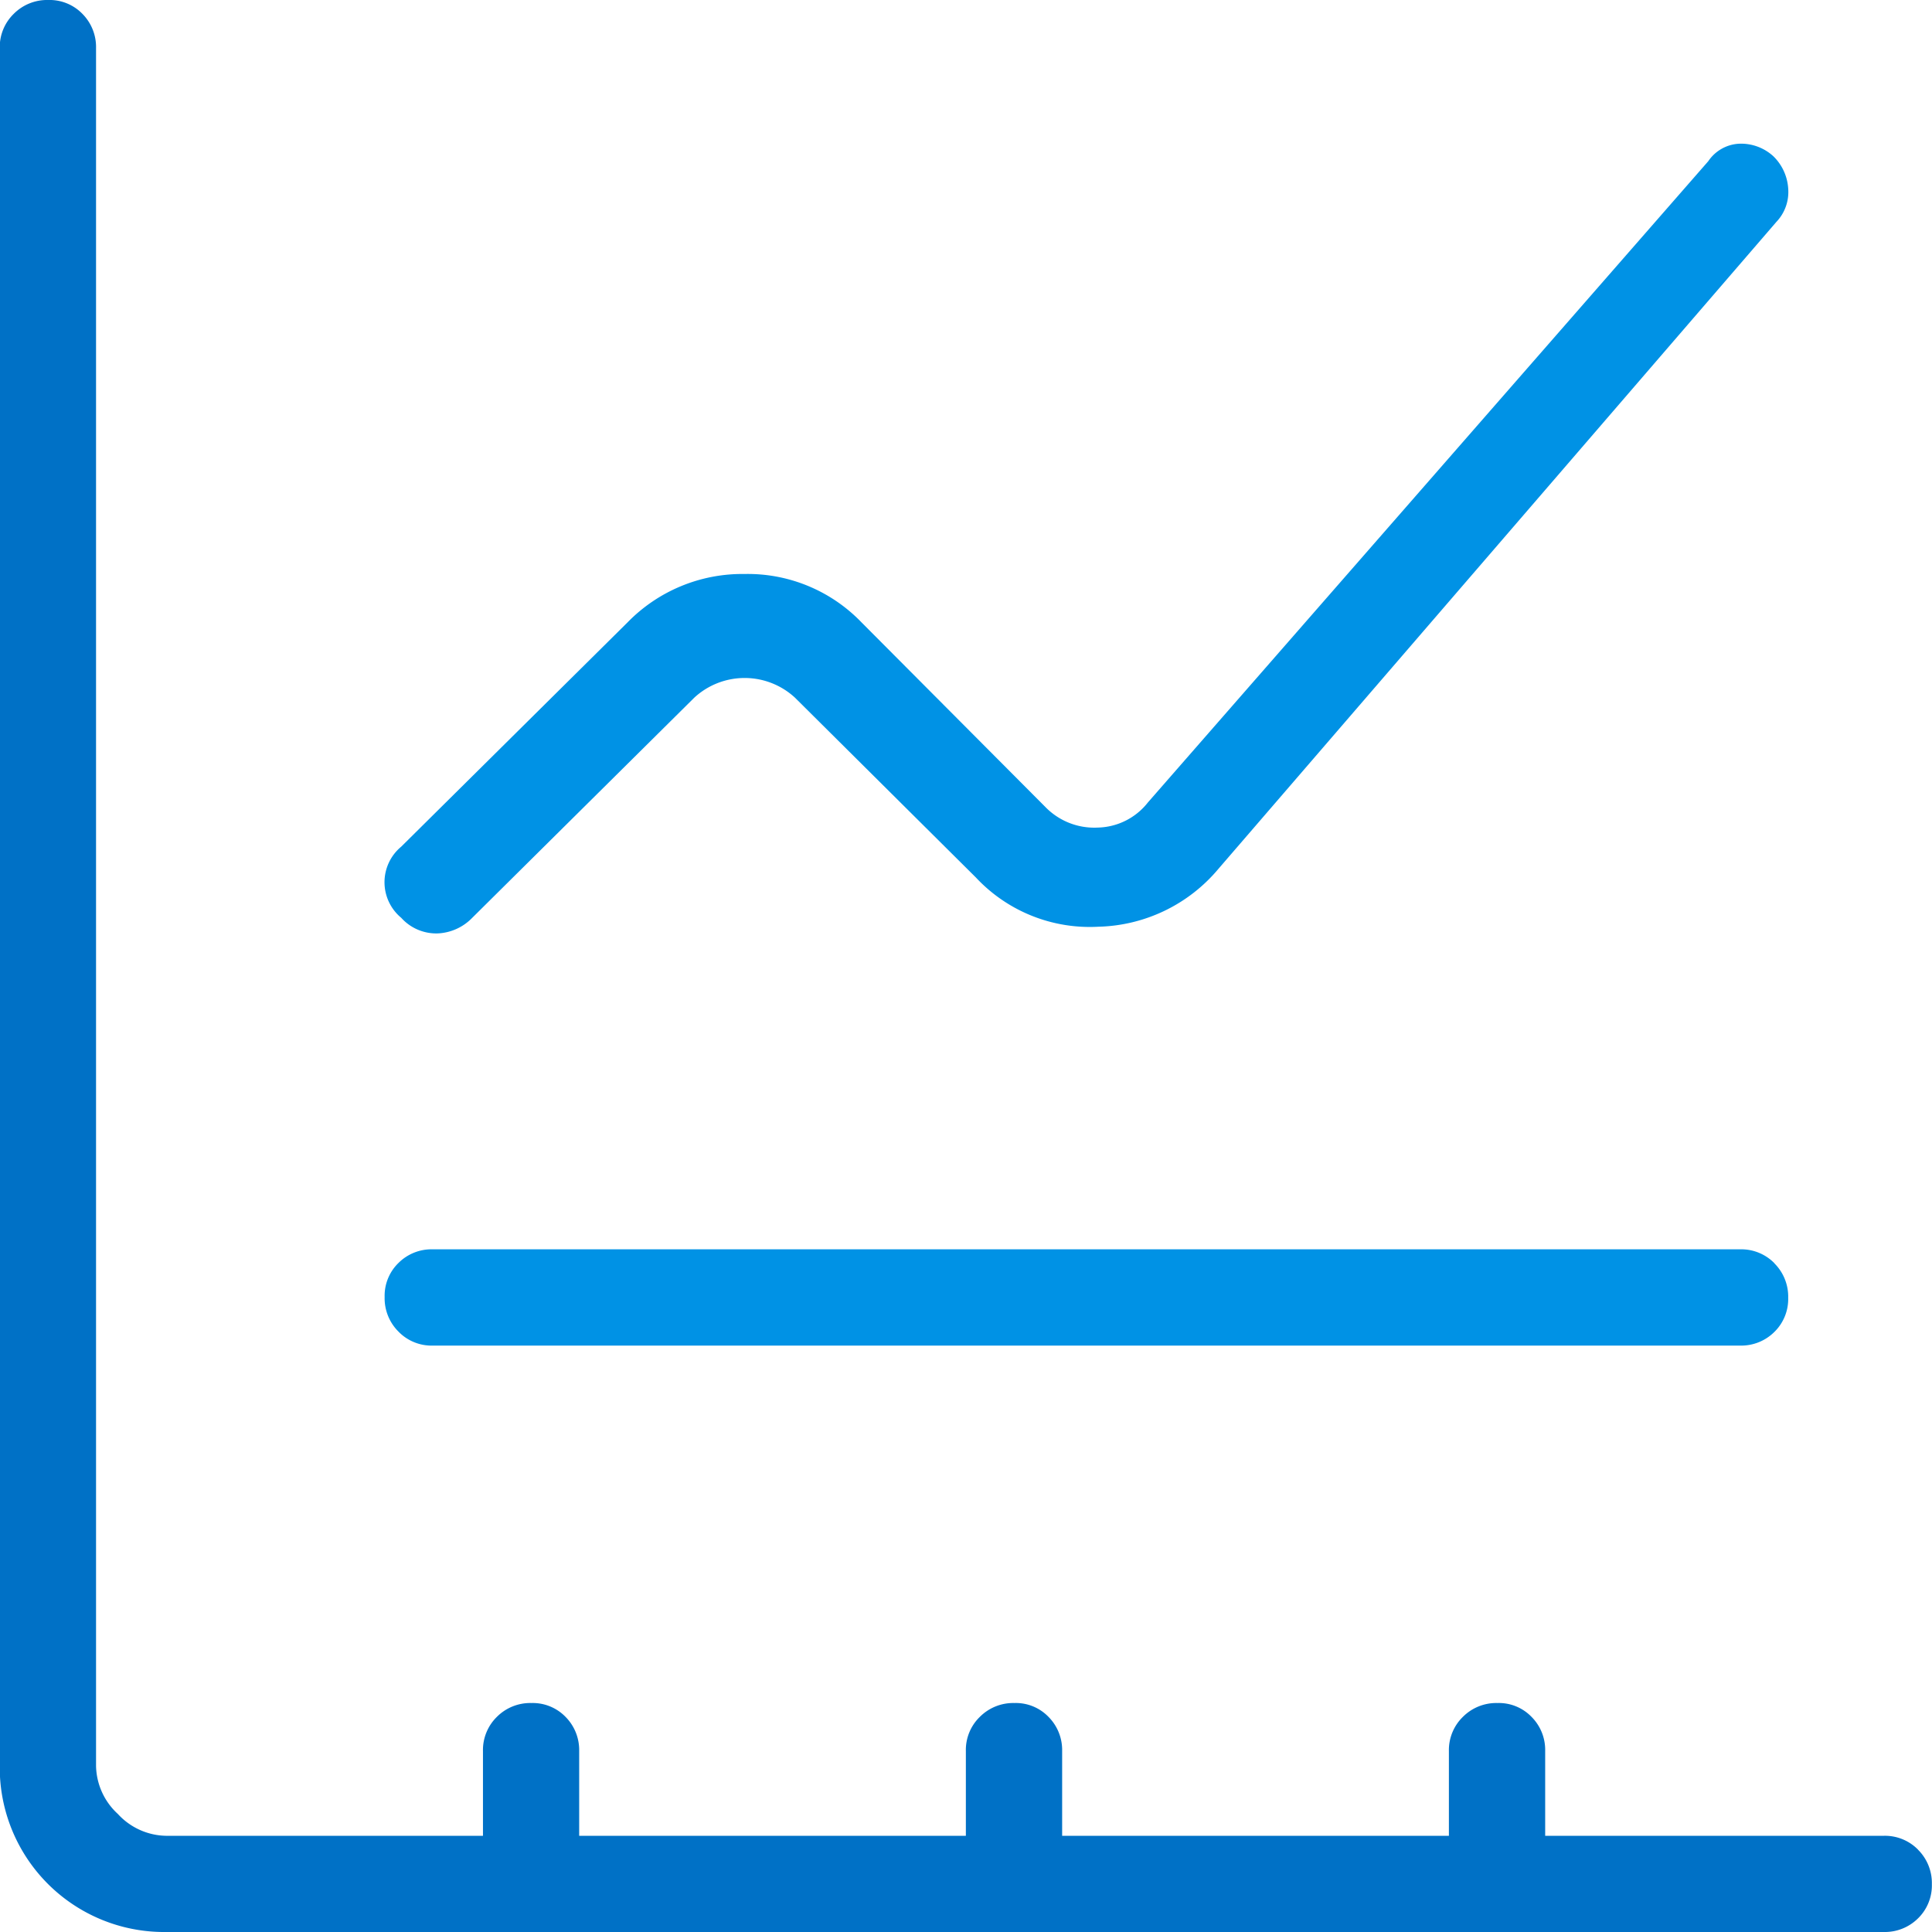
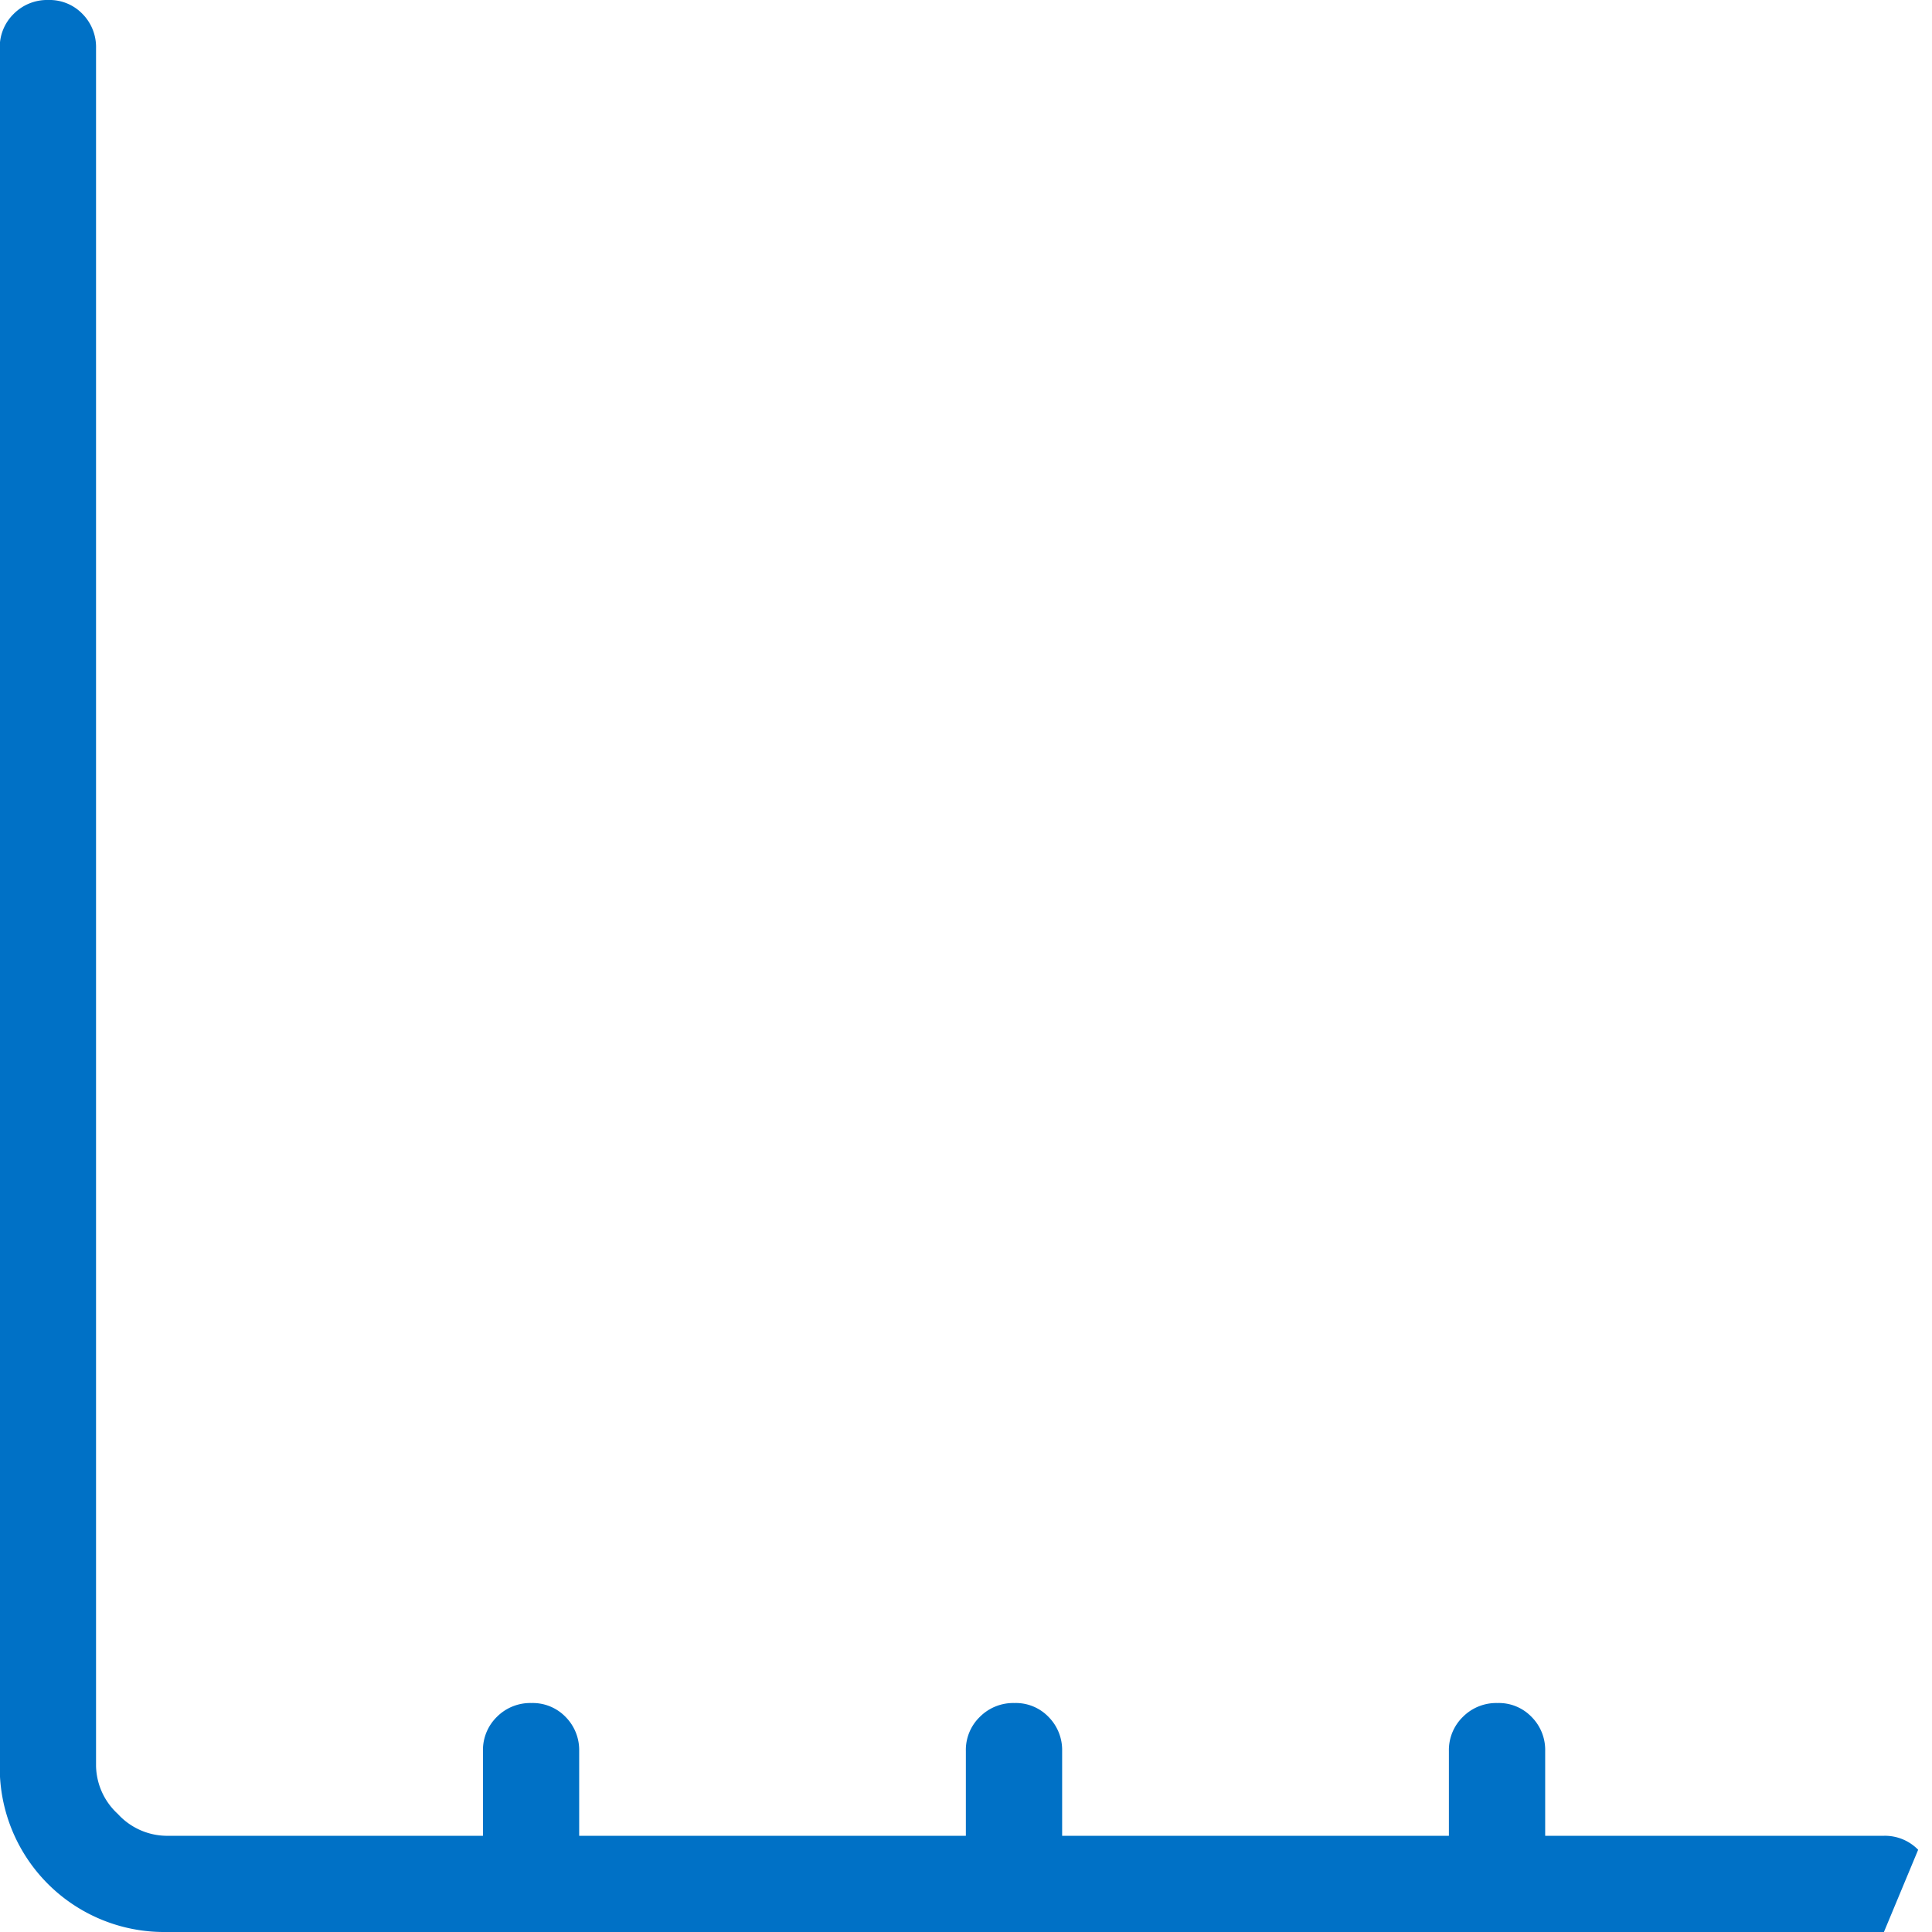
<svg xmlns="http://www.w3.org/2000/svg" viewBox="0 0 56.668 56.668">
-   <path fill="#0092e5" d="M11.768 26.92a1.355 1.355 0 0 1 0-2.086l6.638-6.578a4.7 4.7 0 0 1 3.432-1.42 4.63 4.63 0 0 1 3.432 1.42l5.388 5.41a2 2 0 0 0 1.538.608 1.92 1.92 0 0 0 1.474-.738L50.106 4.728A1.16 1.16 0 0 1 51 4.216a1.4 1.4 0 0 1 1.02.372 1.45 1.45 0 0 1 .43.94 1.27 1.27 0 0 1-.346.98L35.74 25.482a4.74 4.74 0 0 1-3.524 1.7 4.57 4.57 0 0 1-3.592-1.444l-5.308-5.276a2.177 2.177 0 0 0-2.95 0l-6.514 6.458a1.5 1.5 0 0 1-1.01.458 1.38 1.38 0 0 1-1.074-.458m40.28 10.134a1.36 1.36 0 0 0-1-.41h-38.36a1.37 1.37 0 0 0-1 .4 1.34 1.34 0 0 0-.406 1 1.38 1.38 0 0 0 .406 1.014 1.35 1.35 0 0 0 1 .41h38.356a1.38 1.38 0 0 0 1-.4 1.35 1.35 0 0 0 .406-1 1.38 1.38 0 0 0-.406-1.014" />
-   <path fill="#0071c6" d="M56.262 54.256a1.36 1.36 0 0 0-1-.41h-9.94v-2.488a1.37 1.37 0 0 0-.4-1 1.33 1.33 0 0 0-1-.406 1.38 1.38 0 0 0-1.014.406 1.36 1.36 0 0 0-.41 1v2.488H31.154v-2.488a1.38 1.38 0 0 0-.4-1 1.33 1.33 0 0 0-1-.406 1.38 1.38 0 0 0-1.014.406 1.35 1.35 0 0 0-.41 1v2.488H16.988v-2.488a1.38 1.38 0 0 0-.4-1 1.34 1.34 0 0 0-1-.406 1.38 1.38 0 0 0-1.014.406 1.36 1.36 0 0 0-.408 1v2.488H4.867a1.96 1.96 0 0 1-1.41-.64 1.96 1.96 0 0 1-.64-1.41V1.412a1.38 1.38 0 0 0-.4-1.006 1.34 1.34 0 0 0-1-.406A1.38 1.38 0 0 0 .403.406a1.36 1.36 0 0 0-.41 1.006V51.8a4.82 4.82 0 0 0 4.874 4.868h50.391a1.38 1.38 0 0 0 1-.4 1.35 1.35 0 0 0 .406-1 1.38 1.38 0 0 0-.406-1.014" />
+   <path fill="#0071c6" d="M56.262 54.256a1.36 1.36 0 0 0-1-.41h-9.94v-2.488a1.37 1.37 0 0 0-.4-1 1.33 1.33 0 0 0-1-.406 1.38 1.38 0 0 0-1.014.406 1.36 1.36 0 0 0-.41 1v2.488H31.154v-2.488a1.38 1.38 0 0 0-.4-1 1.33 1.33 0 0 0-1-.406 1.38 1.38 0 0 0-1.014.406 1.35 1.35 0 0 0-.41 1v2.488H16.988v-2.488a1.38 1.38 0 0 0-.4-1 1.34 1.34 0 0 0-1-.406 1.38 1.38 0 0 0-1.014.406 1.36 1.36 0 0 0-.408 1v2.488H4.867a1.96 1.96 0 0 1-1.41-.64 1.96 1.96 0 0 1-.64-1.41V1.412a1.38 1.38 0 0 0-.4-1.006 1.34 1.34 0 0 0-1-.406A1.38 1.38 0 0 0 .403.406a1.36 1.36 0 0 0-.41 1.006V51.8a4.82 4.82 0 0 0 4.874 4.868h50.391" />
</svg>